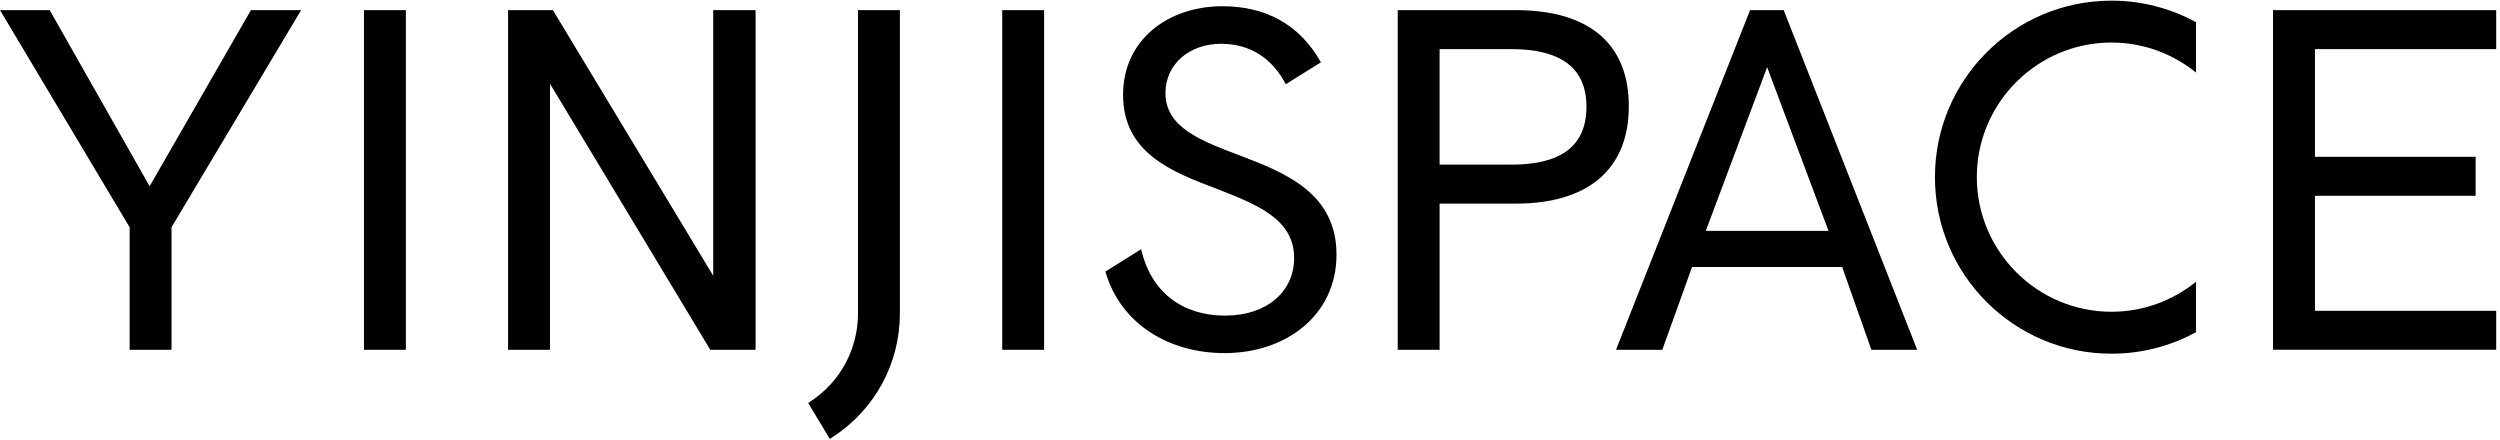
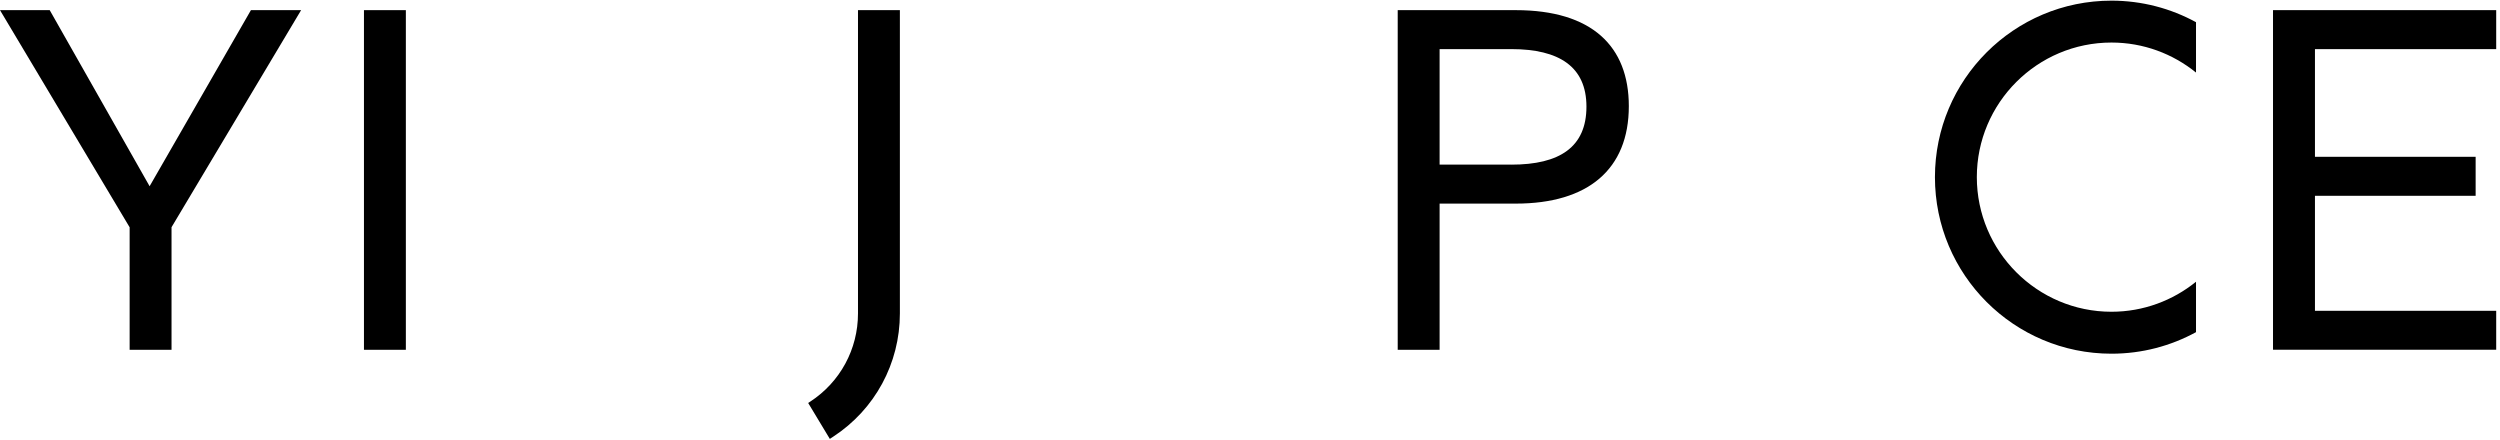
<svg xmlns="http://www.w3.org/2000/svg" version="1.1" id="图层_1" x="0px" y="0px" viewBox="0 0 460.7 81.1" style="enable-background:new 0 0 460.7 81.1;" xml:space="preserve">
  <g>
    <path d="M23.88,41.87L0,1.87h9.16l18.41,32.45L46.24,1.87h9.25l-23.88,40v22.59h-7.72V41.87z" />
    <path d="M67.07,1.87h7.72v62.59h-7.72V1.87z" />
-     <path d="M139.24,1.87v62.59h-8.35l-29.54-49.03v49.03h-7.72V1.87h8.26l29.54,48.94V1.87H139.24z" />
-     <path d="M184.69,1.87h7.72v62.59h-7.72V1.87z" />
    <path d="M257.57,1.87h21.76c14.01,0,20.83,6.64,20.83,17.69c0,11.67-7.54,17.96-20.83,17.96h-14.04v26.94h-7.72V1.87z    M278.52,30.34c8.89,0,13.83-3.23,13.83-10.69c0-7.36-5.03-10.6-13.83-10.6h-13.23v21.28H278.52z" />
-     <path d="M322.5,1.87h6.2l24.6,62.59h-8.44l-5.39-15.26h-27.66l-5.48,15.26h-8.53L322.5,1.87z M336.96,42.55l-11.31-30.17   l-11.31,30.17H336.96z" />
    <path d="M404.68,51.92c-4.26,3.45-9.68,5.53-15.58,5.53c-13.68,0-24.81-11.13-24.81-24.81S375.42,7.84,389.1,7.84   c5.9,0,11.32,2.08,15.58,5.53V4.09c-4.63-2.53-9.94-3.97-15.58-3.97c-17.96,0-32.53,14.56-32.53,32.53s14.56,32.53,32.53,32.53   c5.65,0,10.95-1.44,15.58-3.97V51.92z" />
    <path d="M418.87,1.87H460v7.18h-33.4V28.9h29.61v7.18H426.6v21.19H460v7.18h-41.13V1.87z" />
    <g>
      <path d="M158.11,1.87v55.9c0,6.58-3.29,12.65-8.8,16.24l-0.38,0.25l3.99,6.62l0.61-0.4c7.7-5.02,12.3-13.51,12.3-22.71V1.87    H158.11z" />
    </g>
-     <path d="M228.42,28.63c-7.09-2.69-13.65-5.12-13.65-11.49c0-5.3,4.4-9.07,10.24-9.07c5.21,0,9.34,2.51,11.94,7.45l6.47-4.04   C239.37,4.3,233,1.15,225.28,1.15c-10.06,0-18.32,6.2-18.32,16.34c0,10.69,8.98,14.19,17.33,17.33   c7.27,2.87,14.19,5.48,14.19,12.75c0,6.02-4.85,10.59-12.75,10.59c-7.72,0-13.6-4.2-15.44-12.24l-6.59,4.13   c2.84,9.82,11.92,15.02,21.94,15.02c11.49,0,20.65-7.09,20.65-18.14C246.29,35.63,236.95,31.86,228.42,28.63z" />
  </g>
</svg>